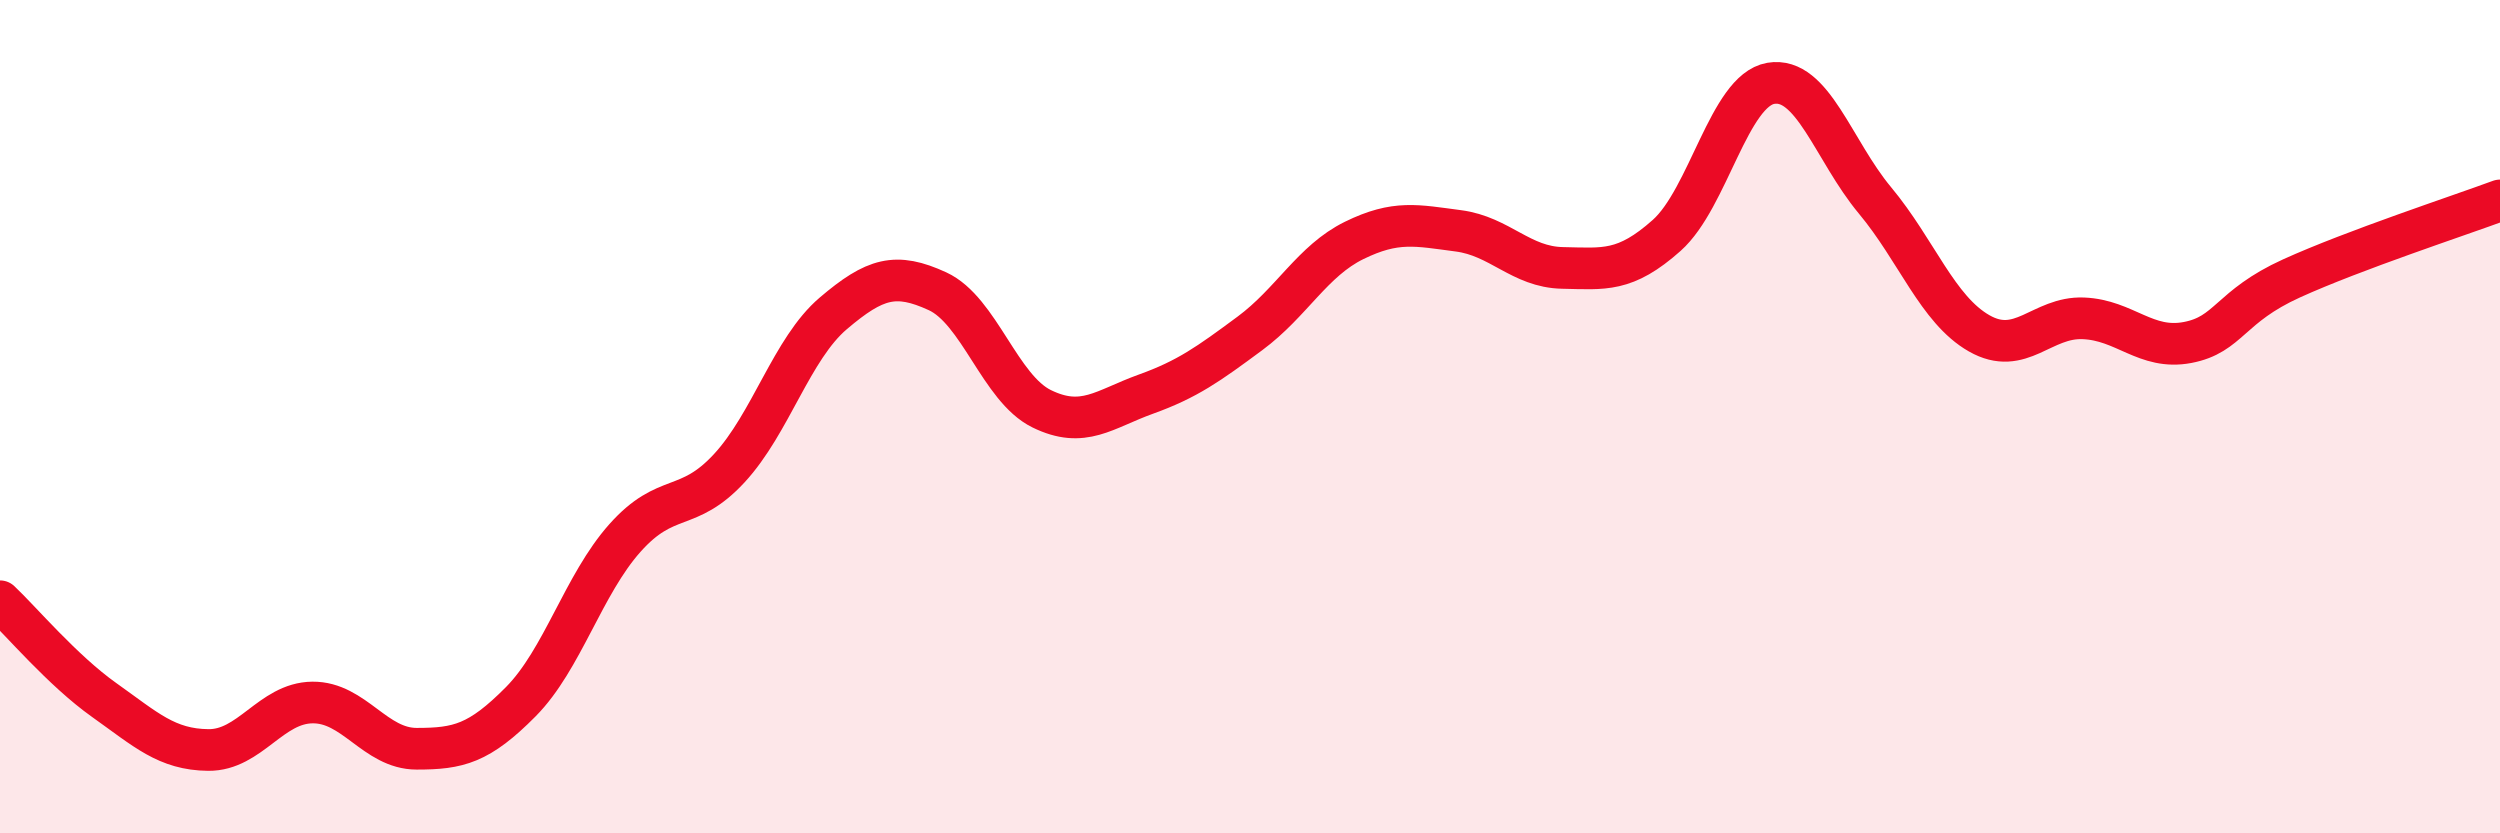
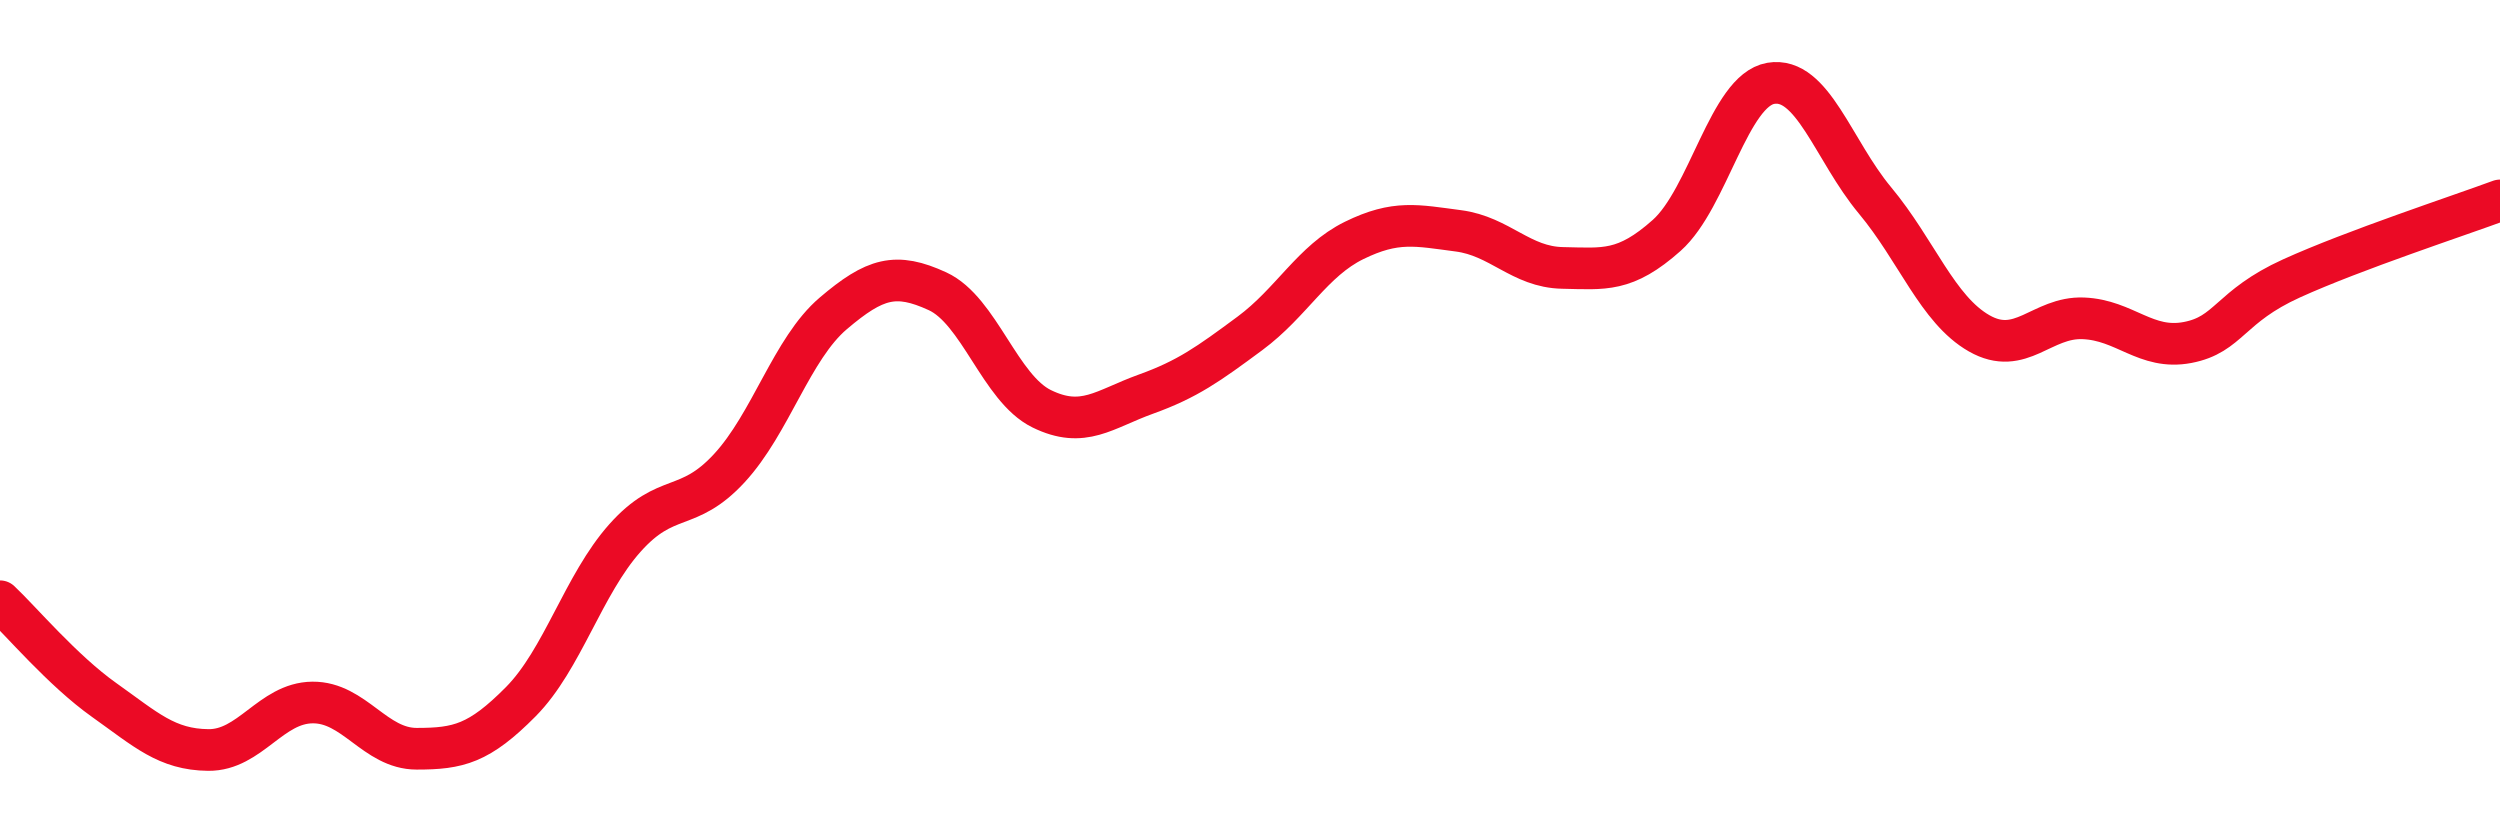
<svg xmlns="http://www.w3.org/2000/svg" width="60" height="20" viewBox="0 0 60 20">
-   <path d="M 0,14.43 C 0.5,14.9 1.5,16.09 2.5,16.8 C 3.5,17.51 4,17.99 5,18 C 6,18.01 6.5,16.87 7.5,16.86 C 8.5,16.85 9,17.97 10,17.97 C 11,17.97 11.5,17.85 12.5,16.84 C 13.5,15.83 14,14.03 15,12.91 C 16,11.79 16.5,12.32 17.5,11.24 C 18.5,10.16 19,8.37 20,7.52 C 21,6.67 21.5,6.53 22.5,6.99 C 23.5,7.45 24,9.32 25,9.81 C 26,10.3 26.5,9.82 27.5,9.46 C 28.5,9.1 29,8.74 30,8 C 31,7.26 31.5,6.26 32.5,5.77 C 33.5,5.28 34,5.41 35,5.54 C 36,5.67 36.5,6.41 37.5,6.43 C 38.5,6.45 39,6.54 40,5.65 C 41,4.76 41.5,2.17 42.5,2 C 43.5,1.83 44,3.61 45,4.81 C 46,6.01 46.5,7.43 47.5,8 C 48.5,8.57 49,7.6 50,7.64 C 51,7.68 51.5,8.41 52.5,8.22 C 53.5,8.03 53.5,7.36 55,6.68 C 56.5,6 59,5.18 60,4.81L60 20L0 20Z" fill="#EB0A25" opacity="0.1" stroke-linecap="round" stroke-linejoin="round" />
  <path d="M 0,14.43 C 0.5,14.9 1.5,16.09 2.5,16.8 C 3.5,17.51 4,17.99 5,18 C 6,18.01 6.5,16.87 7.5,16.86 C 8.5,16.85 9,17.97 10,17.97 C 11,17.97 11.5,17.85 12.5,16.84 C 13.5,15.83 14,14.03 15,12.91 C 16,11.79 16.5,12.32 17.5,11.24 C 18.5,10.16 19,8.37 20,7.52 C 21,6.67 21.5,6.53 22.5,6.99 C 23.5,7.45 24,9.32 25,9.81 C 26,10.3 26.5,9.82 27.5,9.46 C 28.5,9.1 29,8.74 30,8 C 31,7.26 31.5,6.26 32.5,5.77 C 33.5,5.28 34,5.41 35,5.54 C 36,5.67 36.5,6.41 37.5,6.43 C 38.5,6.45 39,6.54 40,5.65 C 41,4.76 41.5,2.17 42.5,2 C 43.5,1.83 44,3.61 45,4.81 C 46,6.01 46.5,7.43 47.5,8 C 48.5,8.57 49,7.6 50,7.64 C 51,7.68 51.5,8.41 52.5,8.22 C 53.5,8.03 53.5,7.36 55,6.68 C 56.5,6 59,5.18 60,4.81" stroke="#EB0A25" stroke-width="1" fill="none" stroke-linecap="round" stroke-linejoin="round" />
</svg>